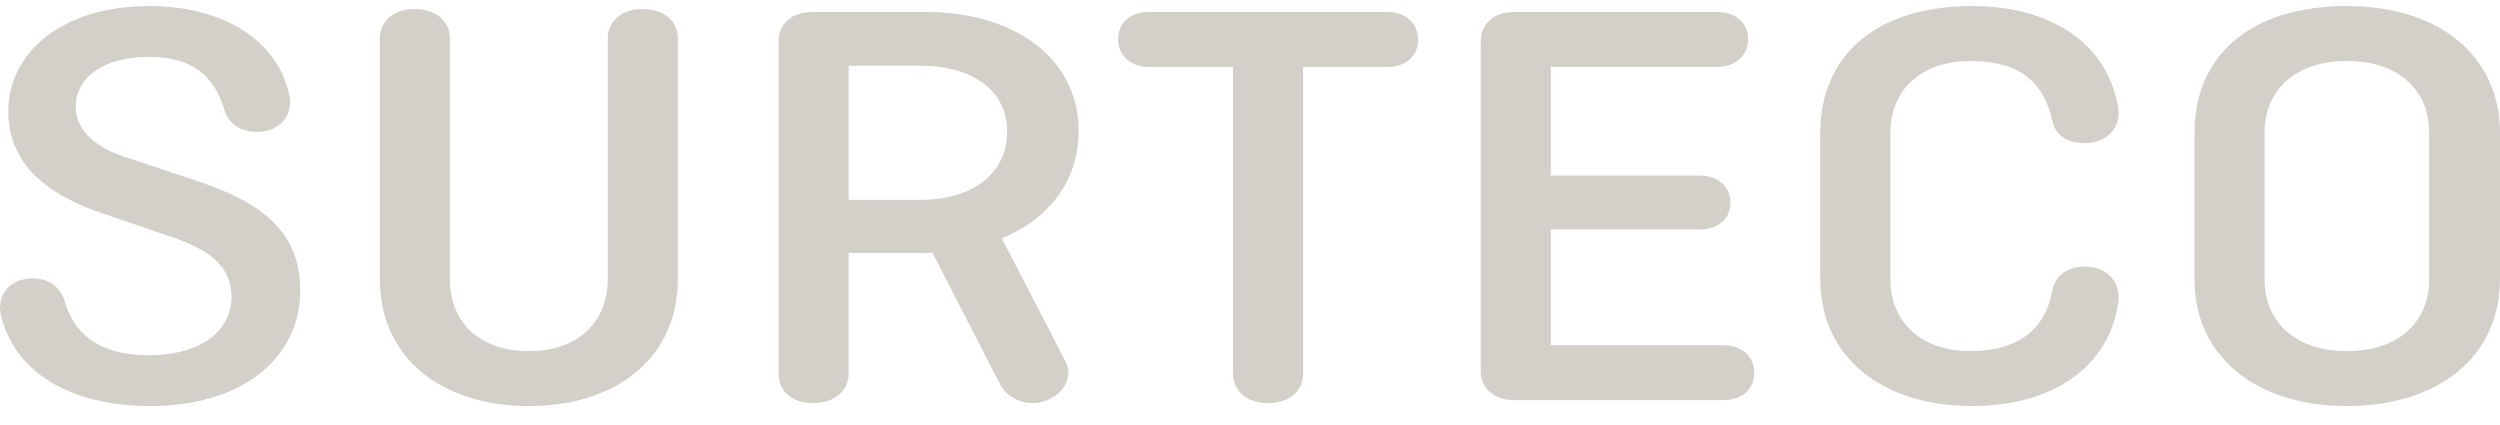
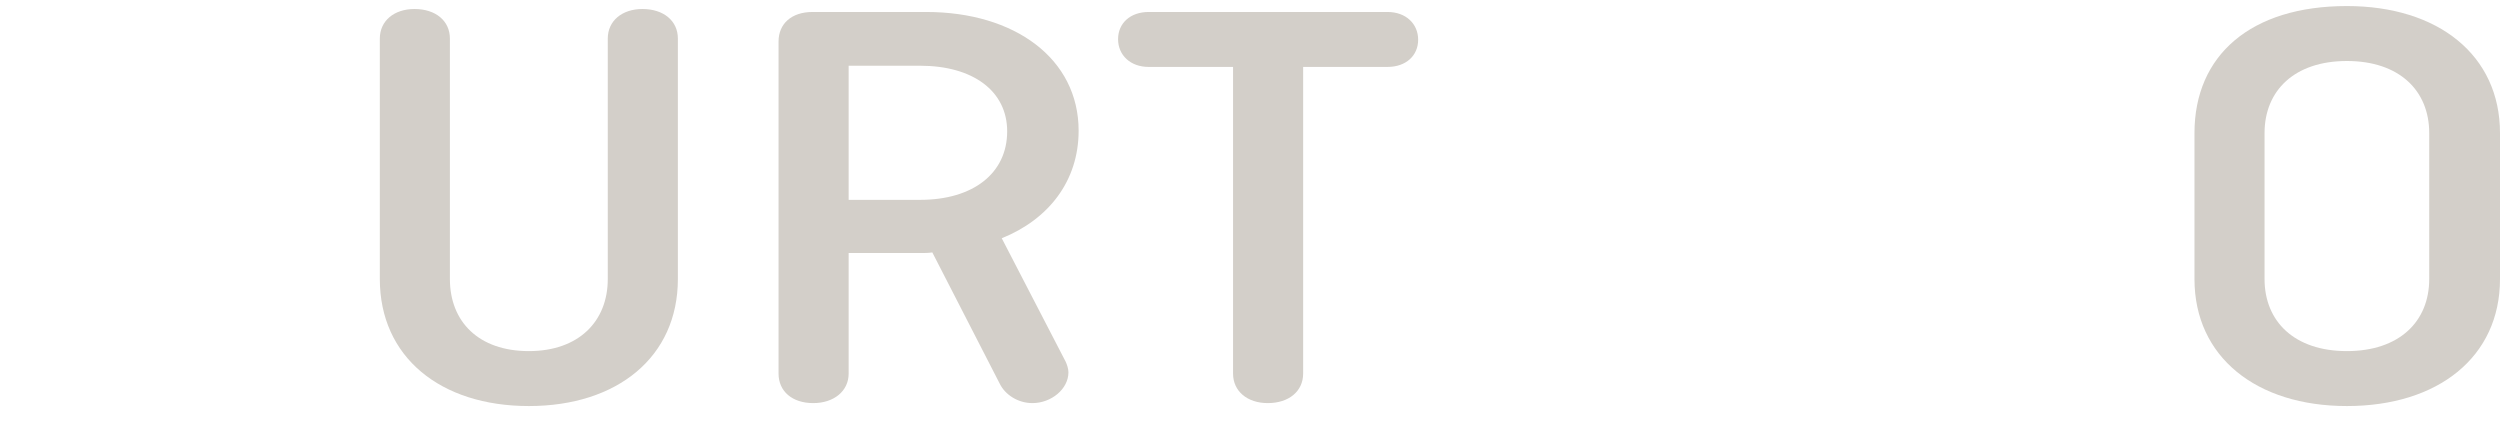
<svg xmlns="http://www.w3.org/2000/svg" width="100" height="17" viewBox="0 0 100 17" fill="none">
-   <path d="M8.988 4.425C8.58 3.031 7.682 2.275 5.967 2.275C4.116 2.275 3.028 3.102 3.028 4.284C3.028 5.087 3.653 5.82 4.905 6.245L7.6 7.143C9.75 7.852 12.009 8.821 12.009 11.61C12.009 14.375 9.614 16.242 6.022 16.242C2.783 16.242 0.578 14.871 0.034 12.603C-0.13 11.894 0.306 11.137 1.313 11.137C1.939 11.137 2.401 11.444 2.592 12.059C2.946 13.311 3.926 14.21 5.94 14.21C8.063 14.21 9.261 13.217 9.261 11.87C9.261 10.594 8.281 9.955 6.811 9.459L4.17 8.561C1.911 7.805 0.333 6.6 0.333 4.449C0.333 2.086 2.51 0.242 5.967 0.242C8.934 0.242 11.111 1.613 11.574 3.811C11.737 4.567 11.22 5.276 10.295 5.276C9.641 5.276 9.152 4.969 8.988 4.425Z" fill="#D3CFC9" />
  <path d="M27.115 1.542V11.161C27.115 14.28 24.692 16.242 21.154 16.242C17.615 16.242 15.193 14.28 15.193 11.161V1.542C15.193 0.833 15.764 0.36 16.581 0.36C17.425 0.36 17.996 0.833 17.996 1.542V11.161C17.996 12.862 19.14 14.044 21.154 14.044C23.141 14.044 24.311 12.862 24.311 11.161V1.542C24.311 0.833 24.883 0.36 25.699 0.36C26.543 0.361 27.115 0.833 27.115 1.542Z" fill="#D3CFC9" />
  <path fill-rule="evenodd" clip-rule="evenodd" d="M42.737 14.895C42.737 14.753 42.682 14.588 42.628 14.47L40.07 9.53C41.948 8.774 43.145 7.238 43.145 5.229C43.145 2.346 40.587 0.479 37.048 0.479H32.503C31.659 0.479 31.142 0.951 31.142 1.661V14.943C31.142 15.651 31.686 16.124 32.53 16.124C33.347 16.124 33.946 15.651 33.946 14.943V10.121H36.858C36.994 10.121 37.13 10.121 37.293 10.097L39.988 15.344C40.206 15.793 40.723 16.124 41.295 16.124C42.057 16.124 42.737 15.556 42.737 14.895ZM33.946 2.629V7.994H36.804C38.926 7.994 40.287 6.931 40.287 5.253C40.287 3.646 38.926 2.629 36.804 2.629H33.946Z" fill="#D3CFC9" />
  <path d="M55.501 0.479H45.947C45.213 0.479 44.723 0.928 44.723 1.566C44.723 2.204 45.213 2.677 45.947 2.677H49.322V14.943C49.322 15.651 49.894 16.124 50.711 16.124C51.555 16.124 52.126 15.651 52.126 14.943V2.677H55.501C56.236 2.677 56.726 2.228 56.726 1.59C56.726 0.951 56.236 0.479 55.501 0.479Z" fill="#D3CFC9" />
-   <path d="M62.033 9.176V13.808H68.946C69.681 13.808 70.171 14.28 70.171 14.918C70.171 15.556 69.681 16.006 68.946 16.006H60.59C59.746 16.006 59.229 15.533 59.229 14.824V1.66C59.229 0.951 59.746 0.479 60.59 0.479H68.674C69.436 0.479 69.926 0.928 69.926 1.566C69.926 2.204 69.436 2.676 68.674 2.676H62.033V7.025H67.994C68.729 7.025 69.218 7.474 69.218 8.112C69.218 8.75 68.729 9.176 67.994 9.176H62.033Z" fill="#D3CFC9" />
-   <path d="M78.88 16.242C82.091 16.242 84.378 14.682 84.732 12.083C84.841 11.279 84.269 10.665 83.398 10.665C82.636 10.665 82.2 11.066 82.091 11.634C81.819 13.123 80.785 14.044 78.826 14.044C76.811 14.044 75.614 12.863 75.614 11.161V5.324C75.614 3.622 76.811 2.44 78.826 2.44C80.812 2.44 81.765 3.315 82.091 4.827C82.2 5.371 82.636 5.725 83.398 5.725C84.323 5.725 84.841 5.064 84.732 4.331C84.323 1.779 82.091 0.243 78.88 0.243C75.069 0.243 72.81 2.204 72.81 5.324V11.161C72.81 14.281 75.287 16.242 78.88 16.242Z" fill="#D3CFC9" />
  <path fill-rule="evenodd" clip-rule="evenodd" d="M100 11.161C100 14.28 97.523 16.242 93.876 16.242C90.256 16.242 87.779 14.28 87.779 11.161V5.323C87.779 2.204 90.038 0.242 93.876 0.242C97.523 0.242 100 2.204 100 5.323V11.161ZM93.876 14.044C91.78 14.044 90.582 12.862 90.582 11.161V5.323C90.582 3.622 91.78 2.44 93.876 2.44C95.971 2.44 97.169 3.622 97.169 5.323V11.161C97.169 12.862 95.971 14.044 93.876 14.044Z" fill="#D3CFC9" />
</svg>